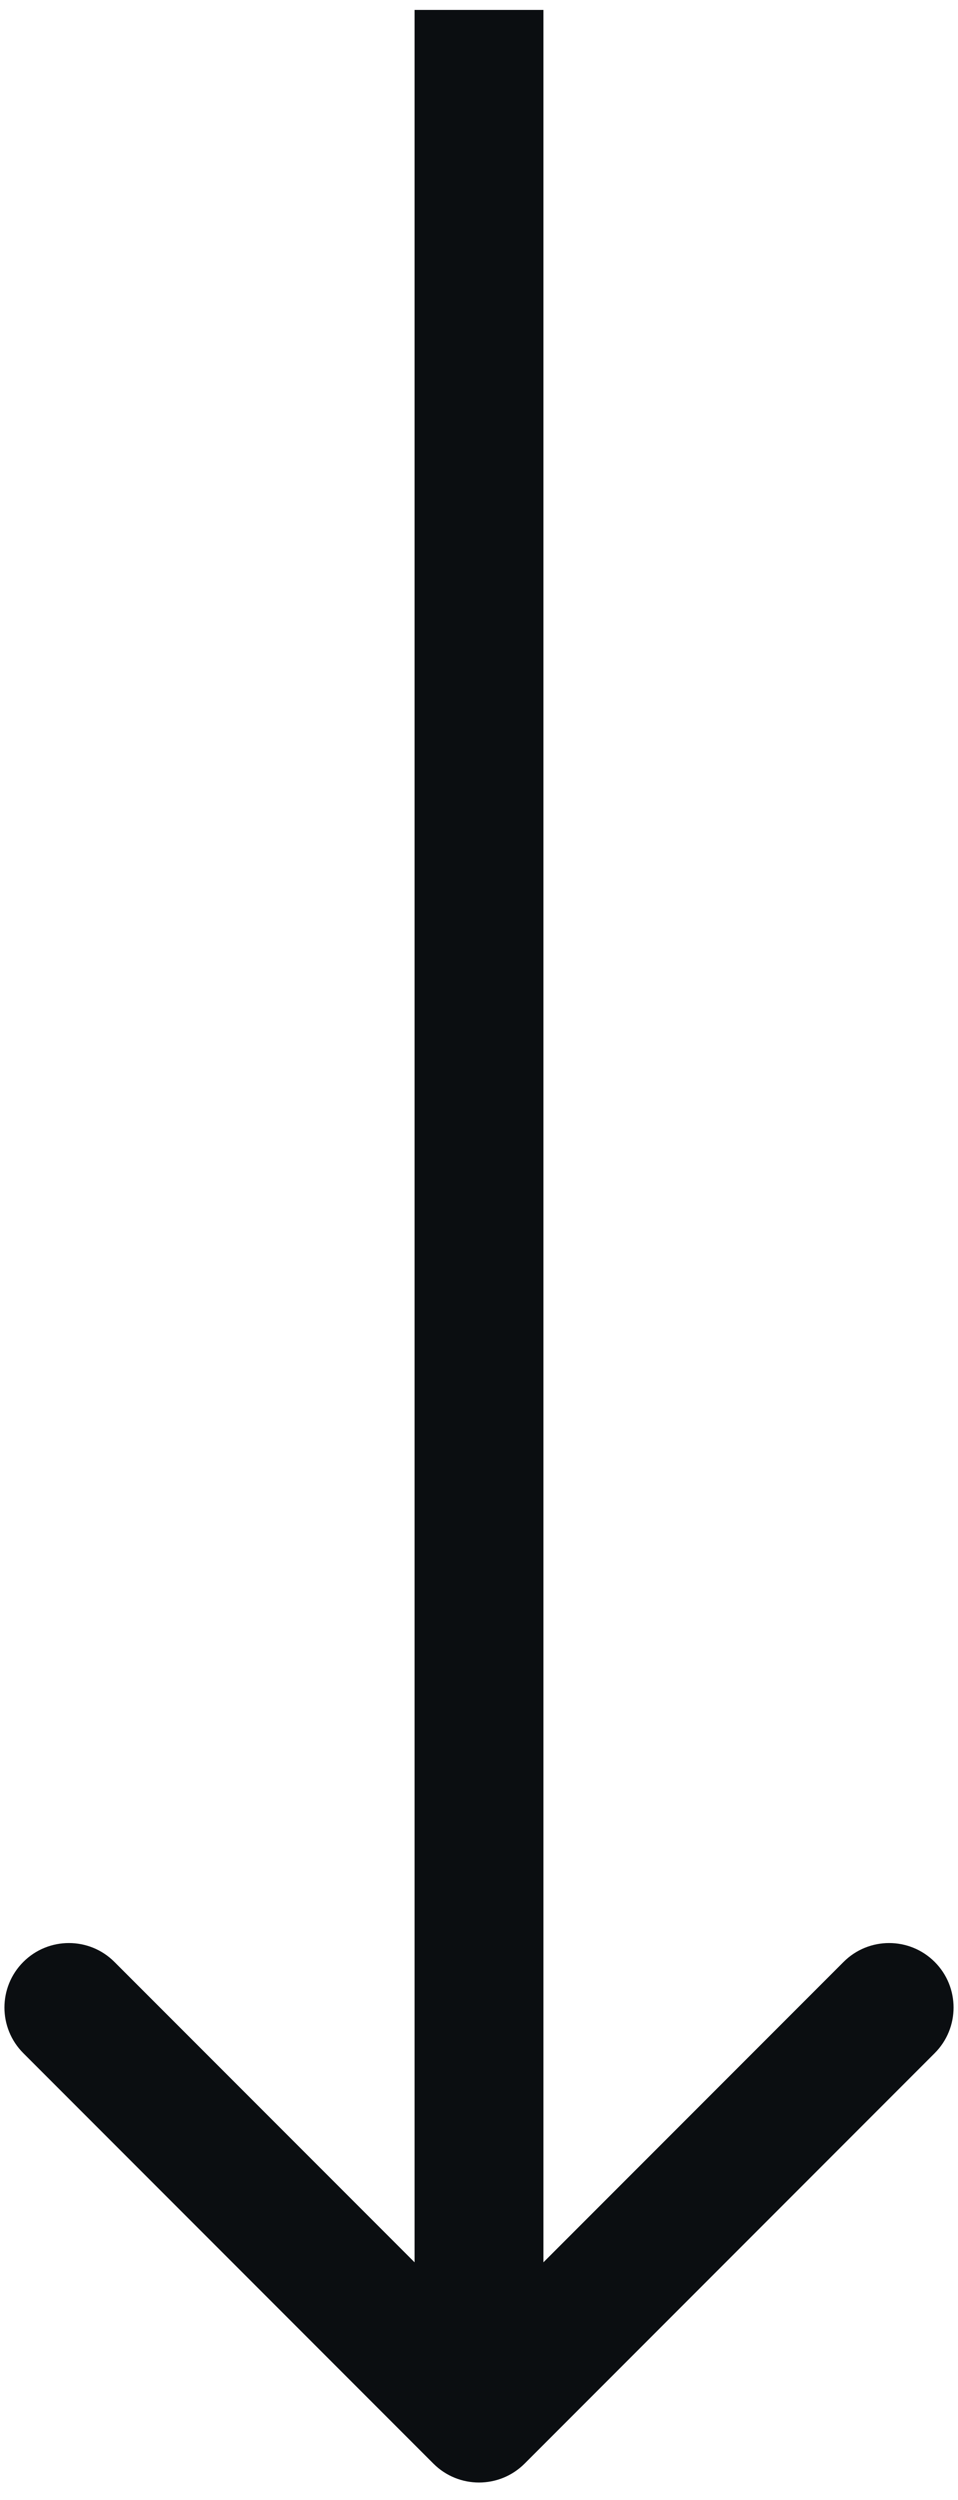
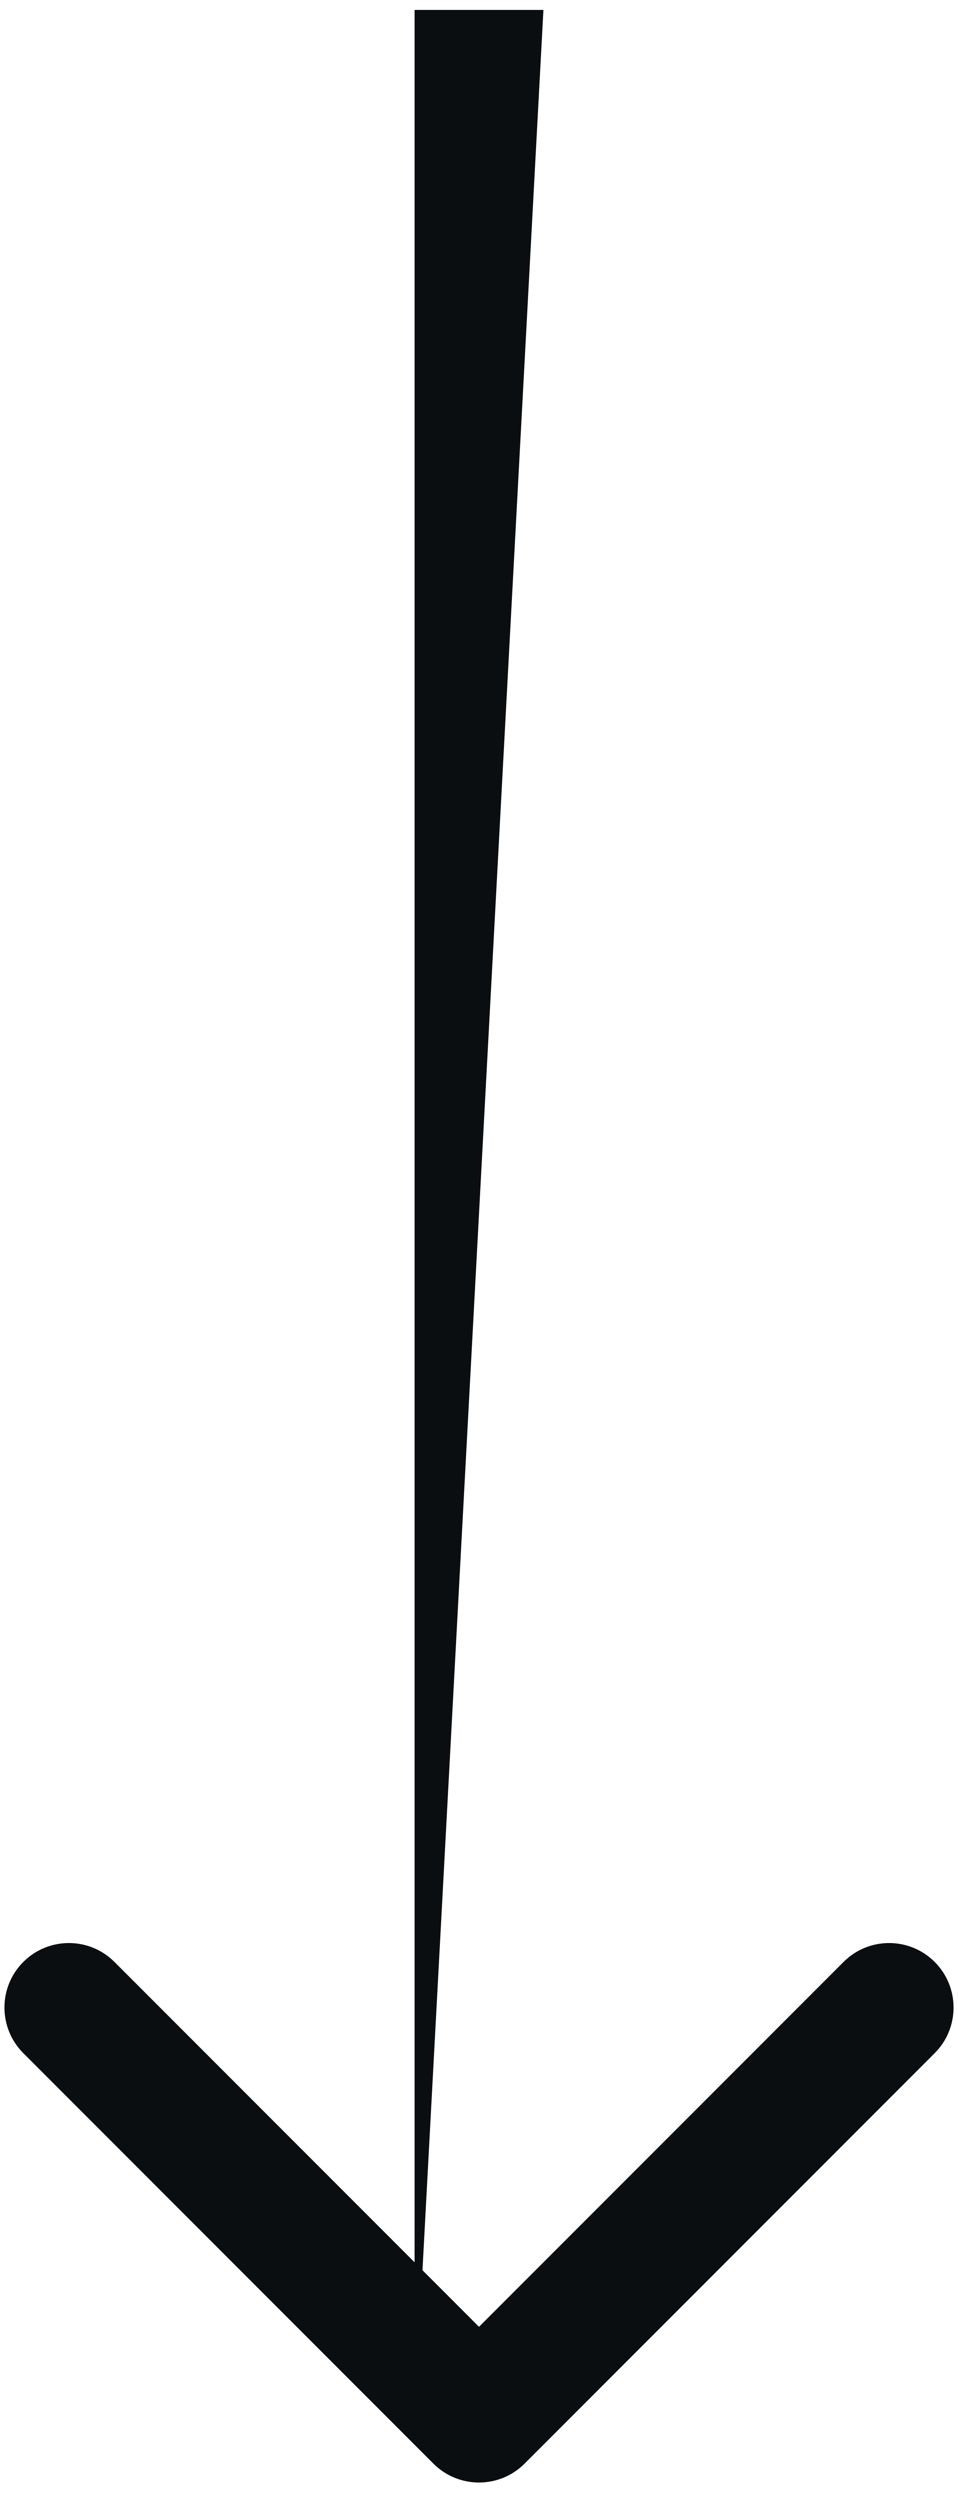
<svg xmlns="http://www.w3.org/2000/svg" width="28" height="73" viewBox="0 0 28 73" fill="none">
-   <path d="M12.668 71.94C13.404 72.675 14.596 72.675 15.332 71.94L27.319 59.953C28.054 59.218 28.054 58.025 27.319 57.29C26.583 56.554 25.39 56.554 24.655 57.29L14 67.944L3.345 57.29C2.61 56.554 1.417 56.554 0.681 57.29C-0.054 58.025 -0.054 59.218 0.681 59.953L12.668 71.94ZM12.117 0.29L12.117 70.608L15.883 70.608L15.883 0.29L12.117 0.29Z" fill="#0B0E11" />
+   <path d="M12.668 71.94C13.404 72.675 14.596 72.675 15.332 71.94L27.319 59.953C28.054 59.218 28.054 58.025 27.319 57.29C26.583 56.554 25.39 56.554 24.655 57.29L14 67.944L3.345 57.29C2.61 56.554 1.417 56.554 0.681 57.29C-0.054 58.025 -0.054 59.218 0.681 59.953L12.668 71.94ZM12.117 0.29L12.117 70.608L15.883 0.29L12.117 0.29Z" fill="#0B0E11" />
</svg>